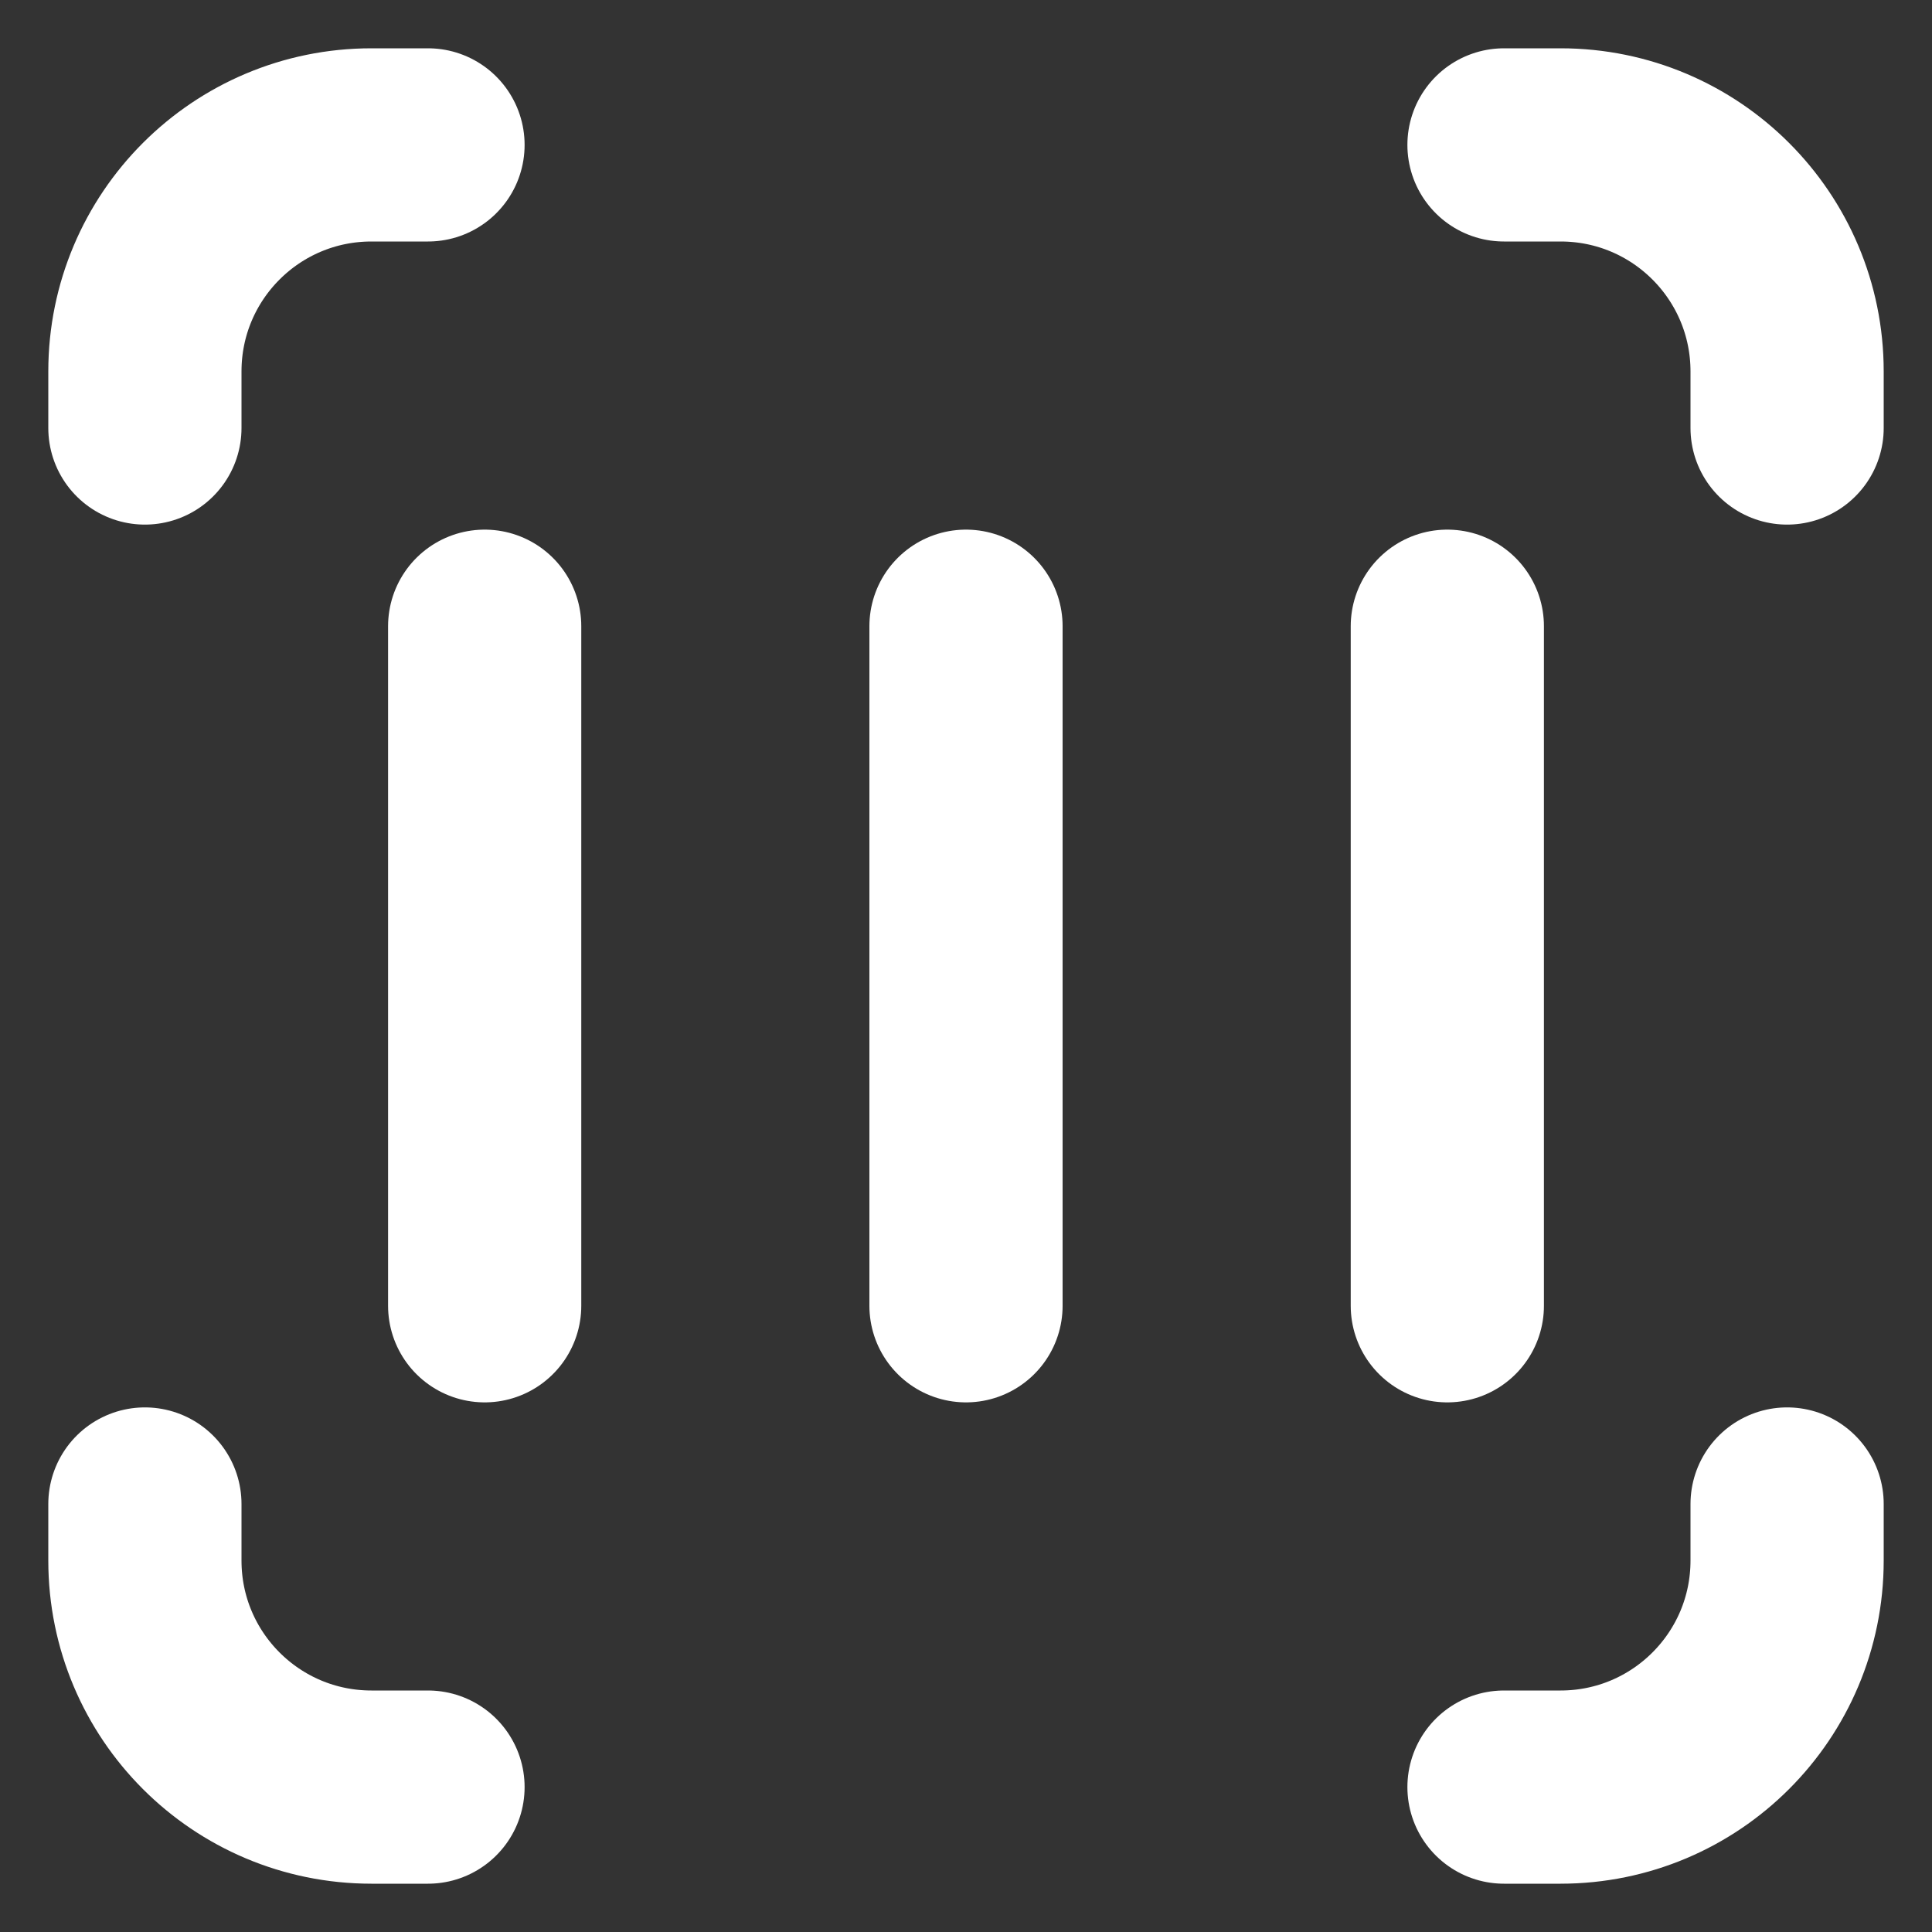
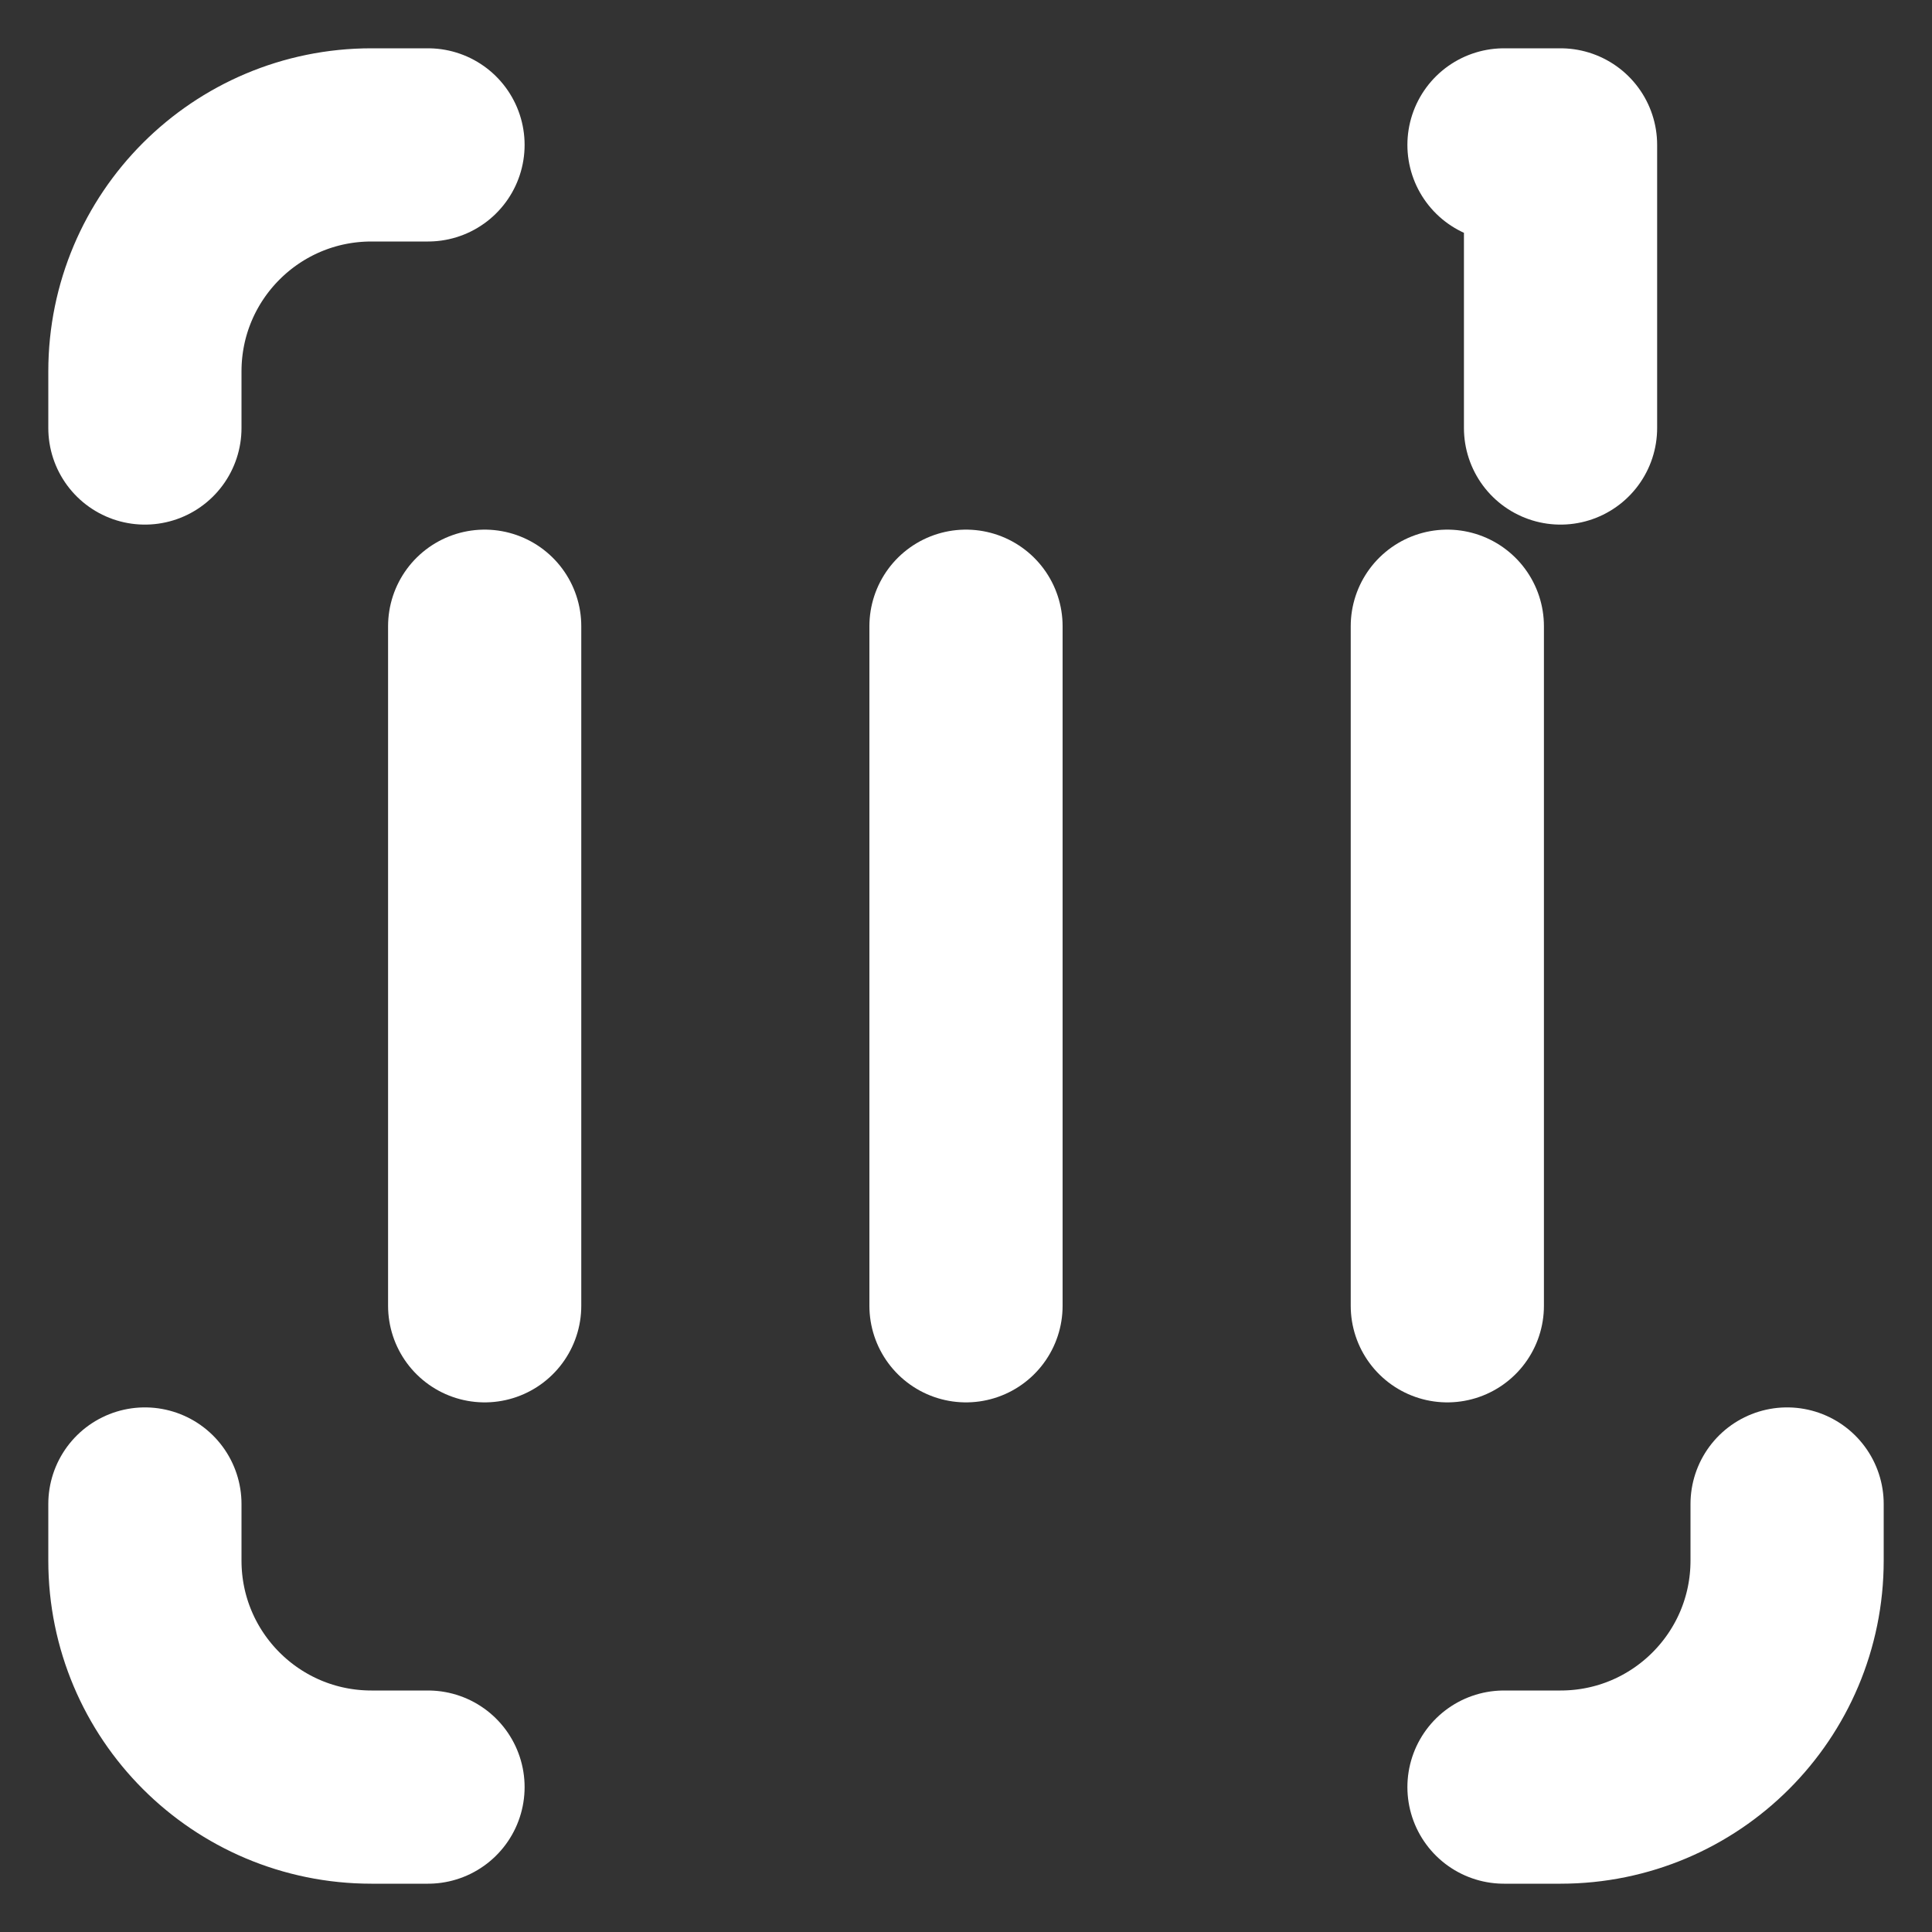
<svg xmlns="http://www.w3.org/2000/svg" width="15" height="15" viewBox="0 0 15 15" fill="none">
  <rect x="0" y="0" width="15" height="15" fill="#333333" stroke="none" />
-   <path d="M3.323 1.125H2.884C1.912 1.125 1.125 1.912 1.125 2.884V3.323M11.677 1.125H12.116C13.088 1.125 13.875 1.912 13.875 2.884V3.323M3.323 13.875H2.884C1.912 13.875 1.125 13.088 1.125 12.116V11.677M11.677 13.875H12.116C13.088 13.875 13.875 13.088 13.875 12.116V11.677M3.763 4.862V10.138M7.5 4.862V10.138M11.237 4.862V10.138" stroke="white" stroke-width="1.5" stroke-linecap="round" stroke-linejoin="round" />
+   <path d="M3.323 1.125H2.884C1.912 1.125 1.125 1.912 1.125 2.884V3.323M11.677 1.125H12.116V3.323M3.323 13.875H2.884C1.912 13.875 1.125 13.088 1.125 12.116V11.677M11.677 13.875H12.116C13.088 13.875 13.875 13.088 13.875 12.116V11.677M3.763 4.862V10.138M7.5 4.862V10.138M11.237 4.862V10.138" stroke="white" stroke-width="1.5" stroke-linecap="round" stroke-linejoin="round" />
</svg>